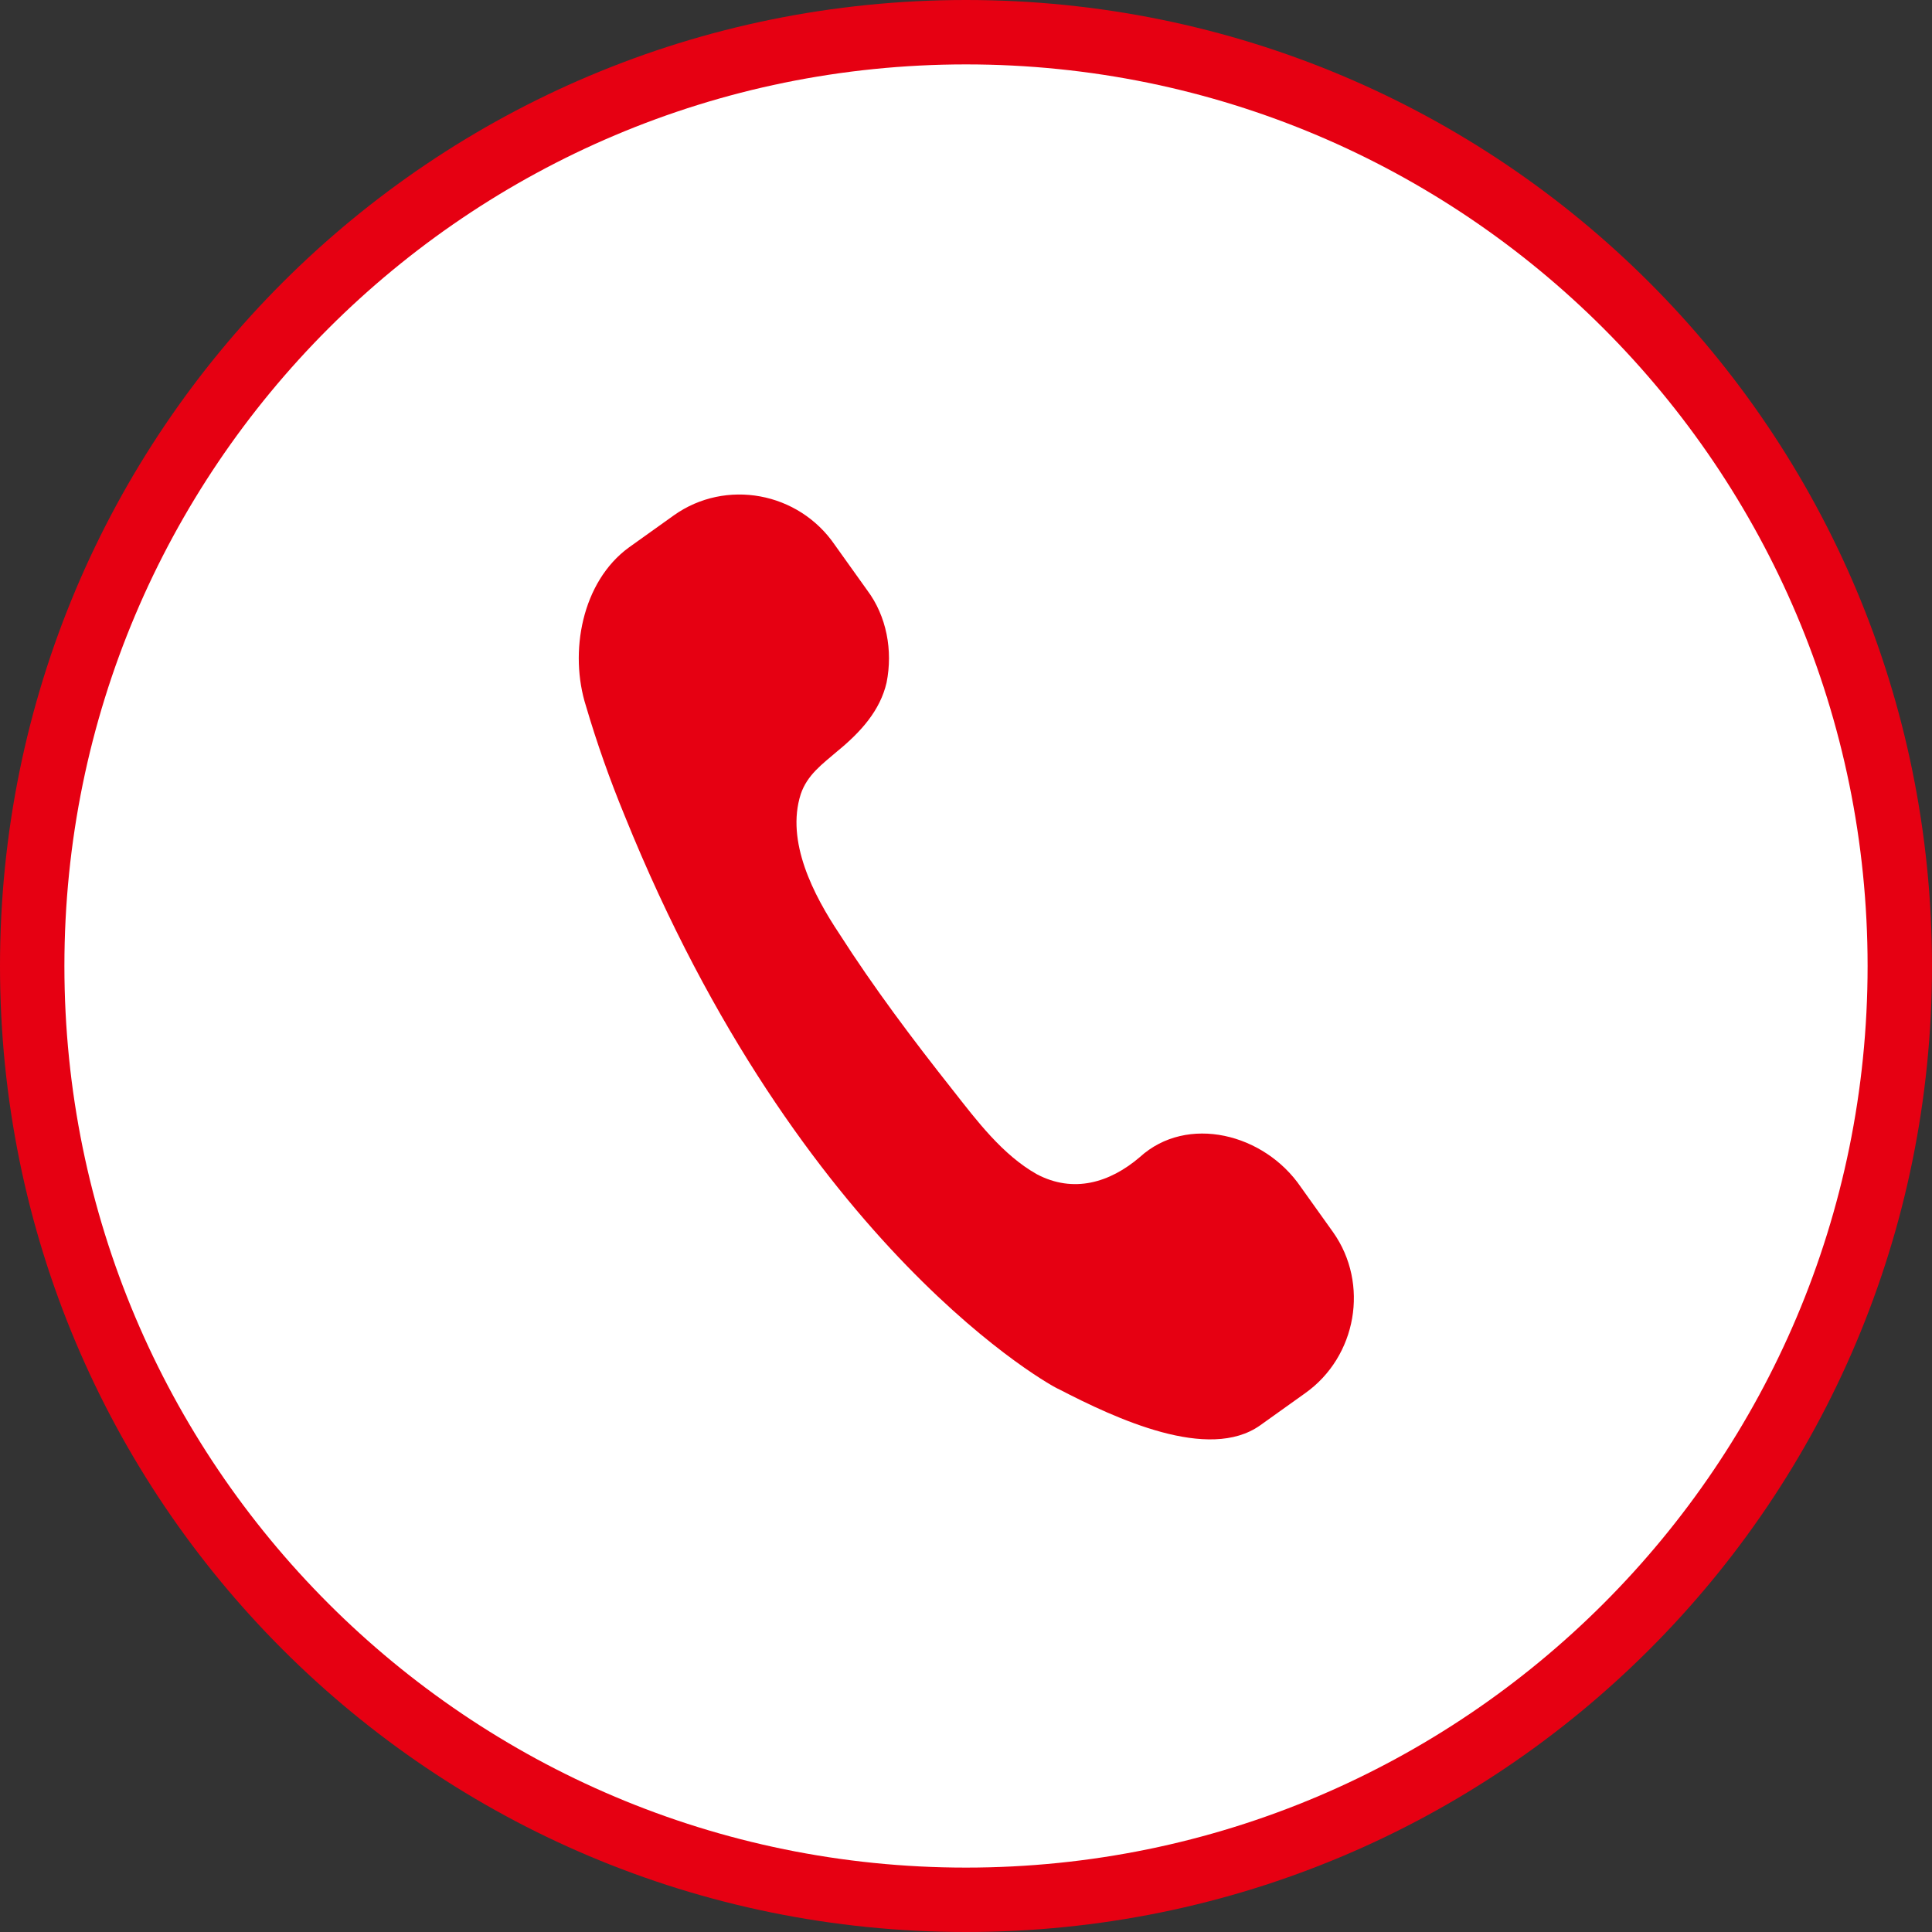
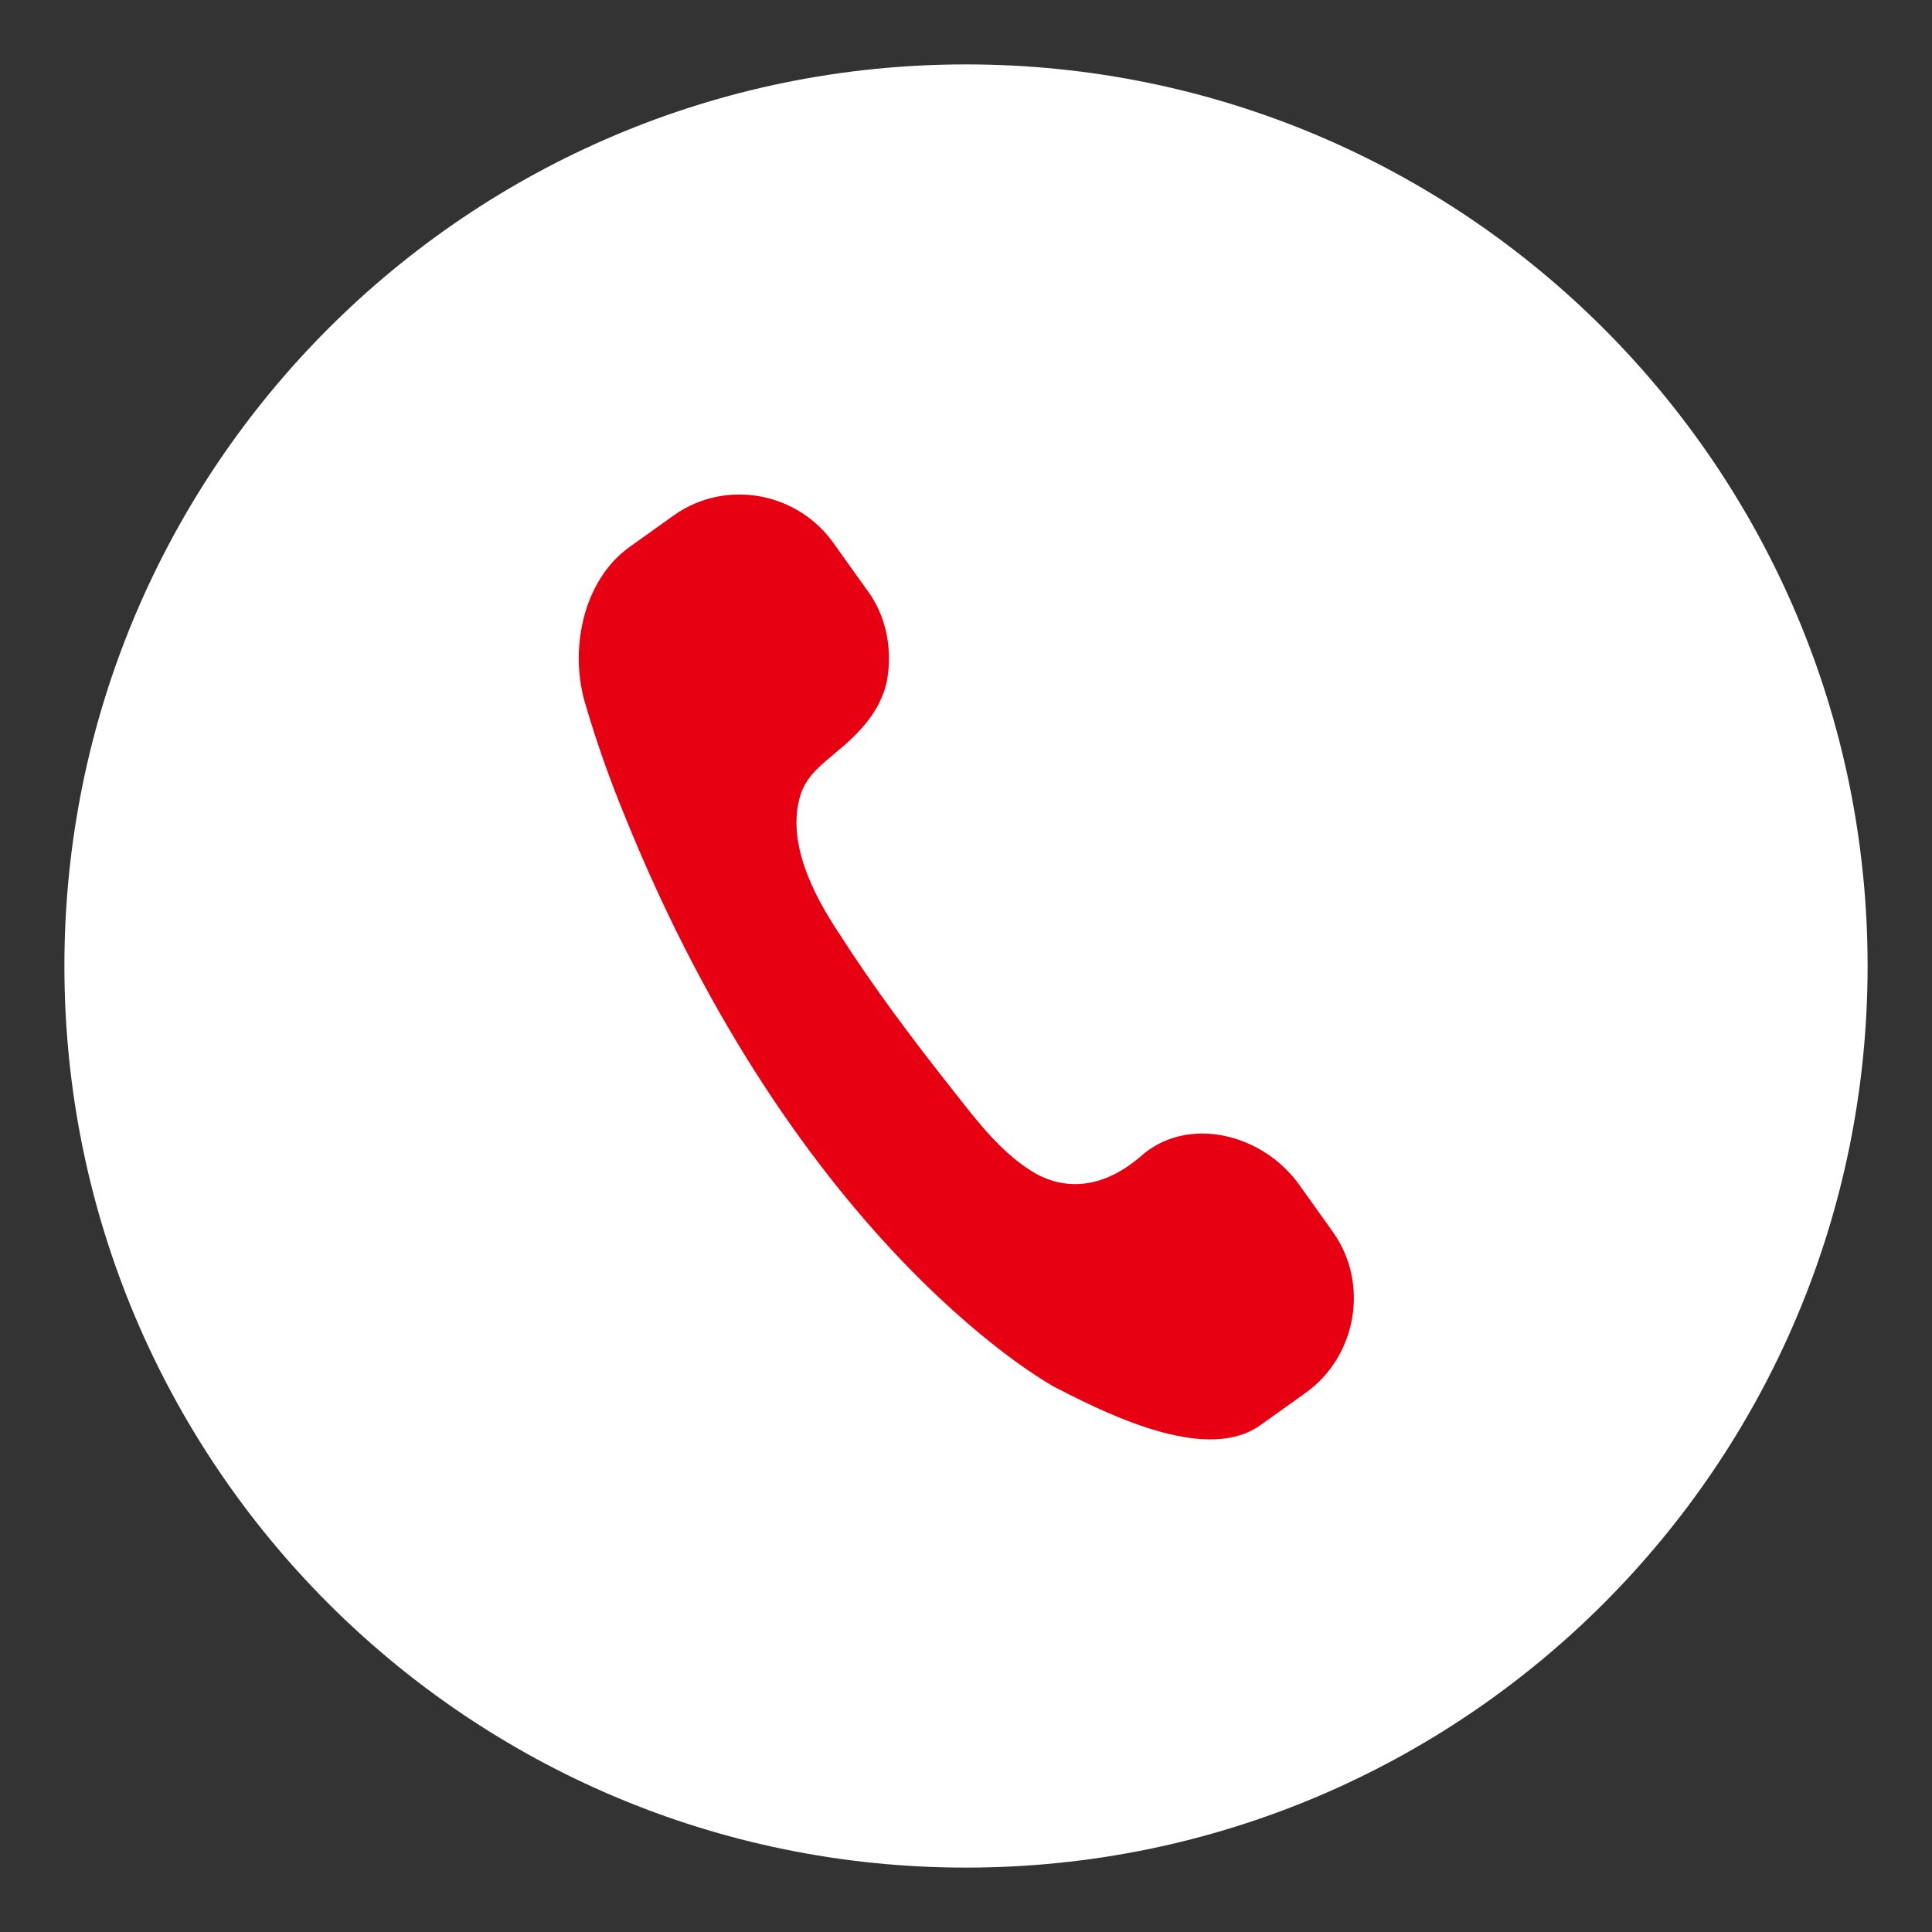
<svg xmlns="http://www.w3.org/2000/svg" version="1.1" id="レイヤー_1" x="0px" y="0px" width="90px" height="90px" viewBox="0 0 90 90" style="enable-background:new 0 0 90 90;" xml:space="preserve">
  <rect x="0" y="0" width="90" height="90" fill="#333333" stroke="none" />
  <style type="text/css">
	.st0{fill-rule:evenodd;clip-rule:evenodd;fill:#E60012;}
	.st1{fill-rule:evenodd;clip-rule:evenodd;fill:#FFFFFF;}
	.st2{fill:#E60012;}
</style>
-   <path class="st0" d="M45,0c24.9,0,45,20.1,45,45c0,24.9-20.1,45-45,45S0,69.9,0,45C0,20.1,20.1,0,45,0z" />
  <path class="st1" d="M45,3c23.2,0,42,18.8,42,42c0,23.2-18.8,42-42,42S3,68.2,3,45C3,21.8,21.8,3,45,3z" />
  <path class="st2" d="M29.1,38c-0.7-1.7-1.3-3.4-1.8-5.1c-0.8-2.5-0.2-5.8,2-7.4l2.1-1.5c2.4-1.7,5.8-1.1,7.5,1.4l1.5,2.1  c0.9,1.2,1.2,2.8,0.9,4.3C41,33.1,40.1,34.1,39,35c-0.7,0.6-1.4,1.1-1.7,2c-0.7,2.2,0.6,4.7,1.8,6.5c1.6,2.5,3.4,4.9,5.3,7.3  c1.1,1.4,2.3,3,3.9,3.9c1.7,0.9,3.4,0.4,4.8-0.8c2.2-2,5.8-1.1,7.5,1.4l1.5,2.1c1.7,2.4,1.1,5.8-1.3,7.5l-2.1,1.5  c-2.4,1.7-6.7-0.3-9.4-1.7C49.2,64.7,37.3,58.3,29.1,38z" />
</svg>